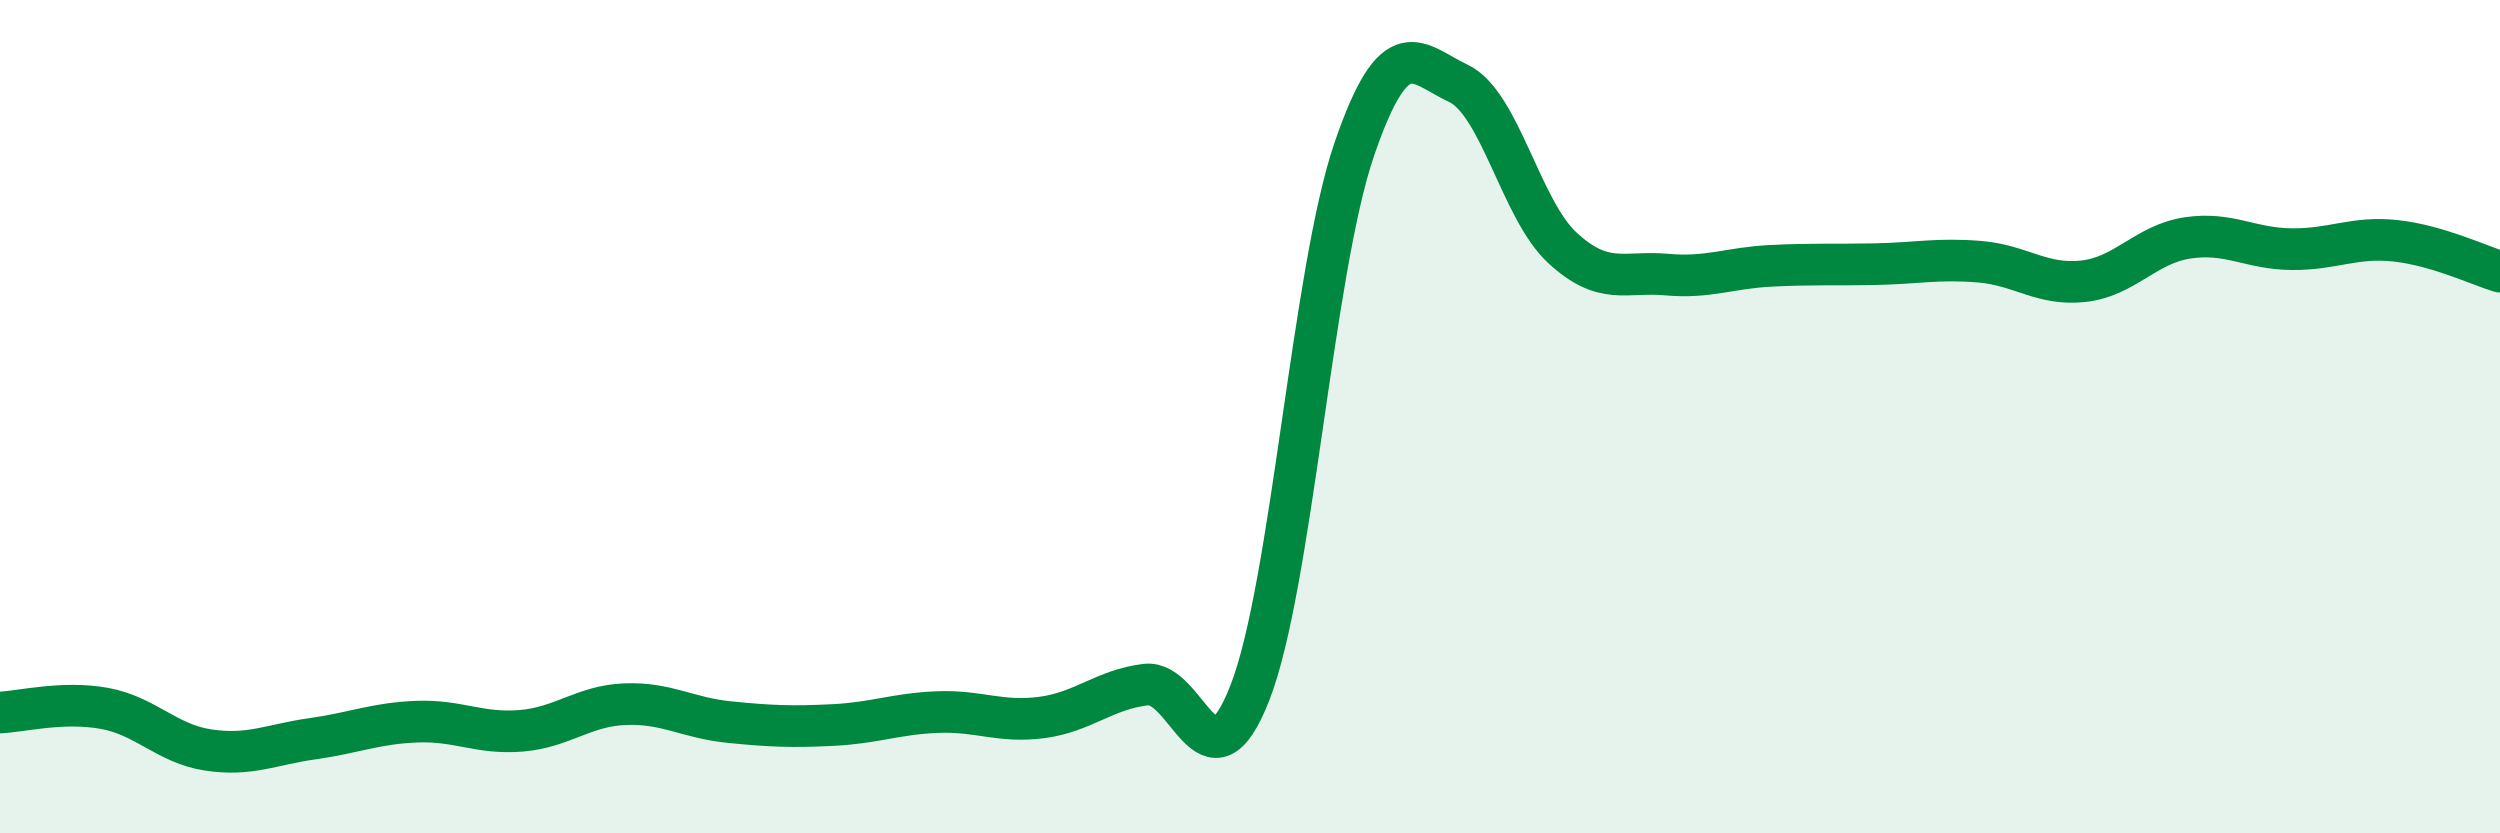
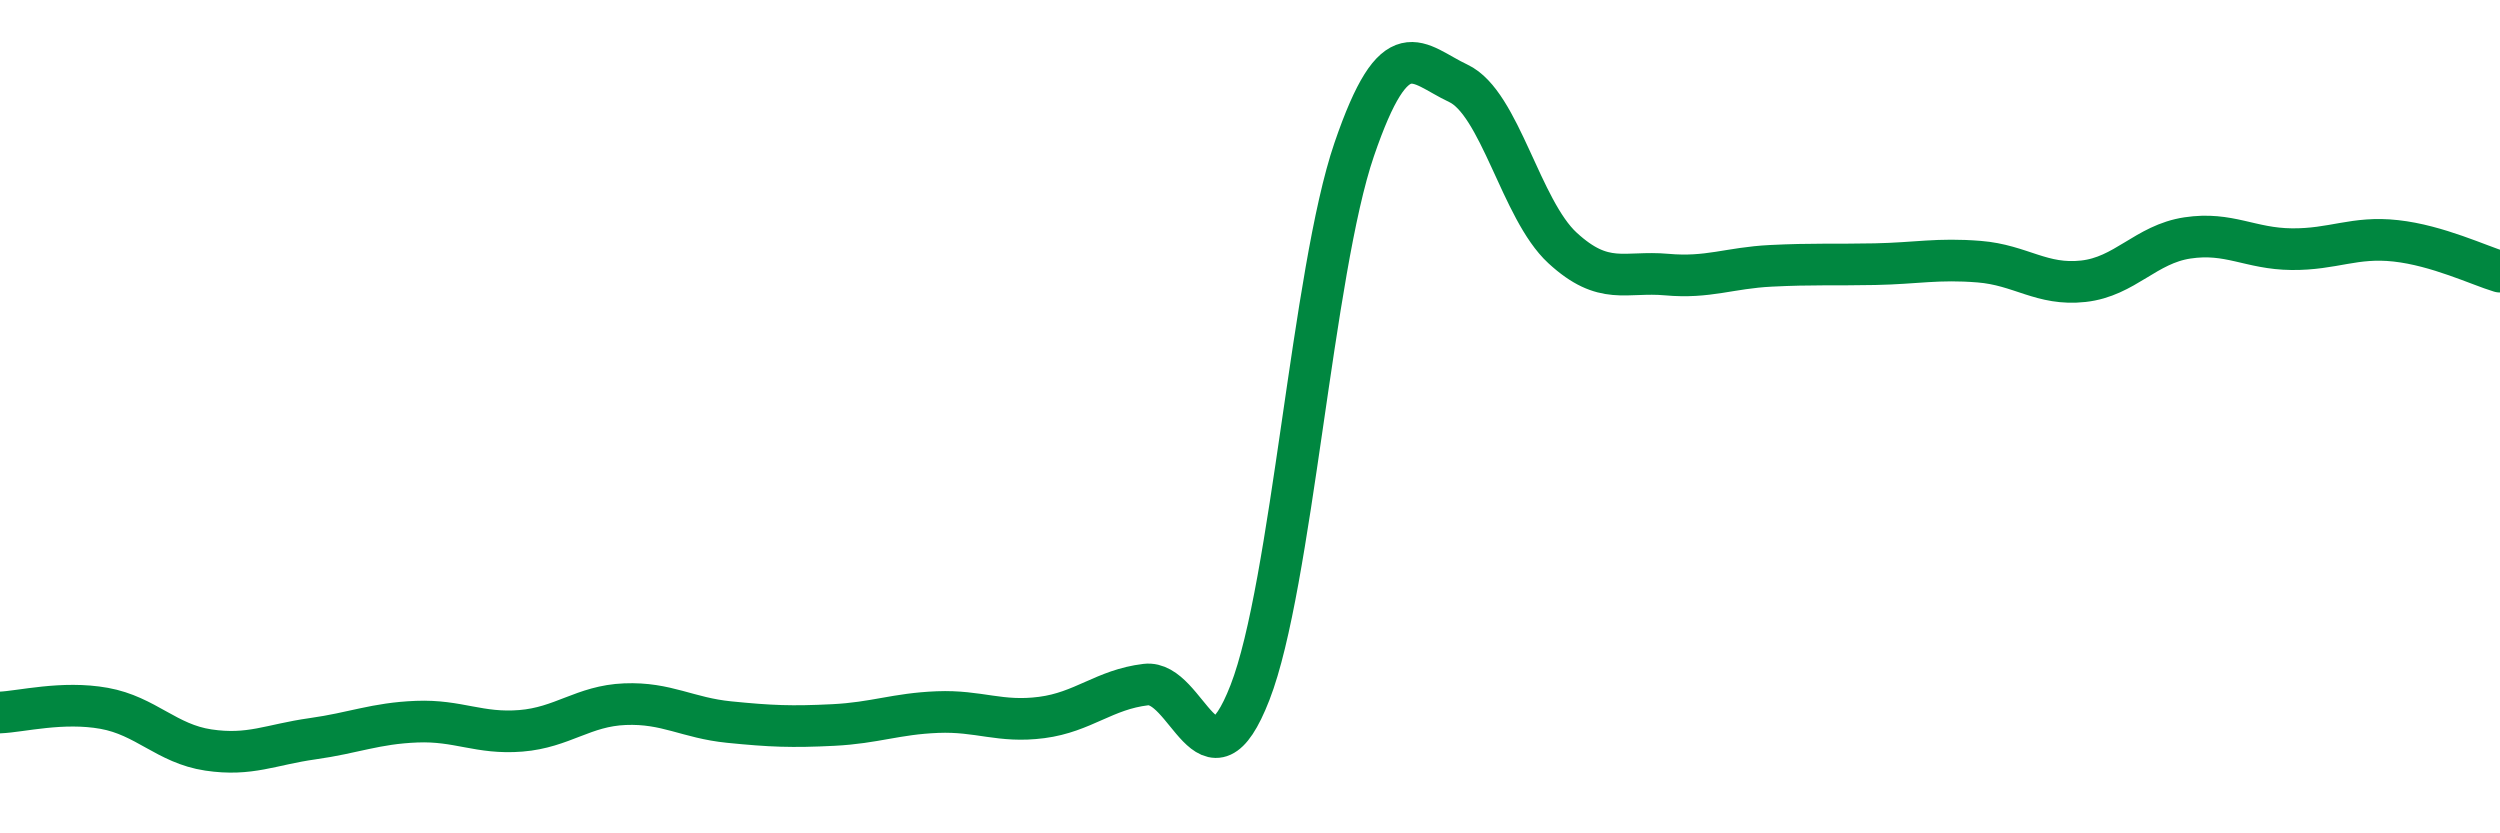
<svg xmlns="http://www.w3.org/2000/svg" width="60" height="20" viewBox="0 0 60 20">
-   <path d="M 0,17.1 C 0.5,17.08 1.5,16.82 2.5,17 C 3.5,17.18 4,17.85 5,18 C 6,18.15 6.5,17.87 7.5,17.73 C 8.5,17.59 9,17.36 10,17.32 C 11,17.28 11.5,17.62 12.5,17.54 C 13.5,17.46 14,16.94 15,16.9 C 16,16.86 16.5,17.23 17.5,17.33 C 18.5,17.43 19,17.45 20,17.4 C 21,17.35 21.5,17.13 22.5,17.09 C 23.5,17.05 24,17.35 25,17.22 C 26,17.09 26.5,16.55 27.5,16.43 C 28.5,16.31 29,19.19 30,16.62 C 31,14.05 31.5,6.51 32.5,3.59 C 33.5,0.67 34,1.53 35,2 C 36,2.47 36.5,5.03 37.5,5.95 C 38.5,6.87 39,6.5 40,6.59 C 41,6.68 41.5,6.43 42.5,6.38 C 43.5,6.33 44,6.36 45,6.34 C 46,6.32 46.5,6.2 47.5,6.28 C 48.5,6.36 49,6.86 50,6.75 C 51,6.64 51.5,5.86 52.5,5.71 C 53.5,5.56 54,5.97 55,5.98 C 56,5.99 56.5,5.67 57.5,5.78 C 58.5,5.89 59.5,6.37 60,6.52L60 20L0 20Z" fill="#008740" opacity="0.1" stroke-linecap="round" stroke-linejoin="round" />
  <path d="M 0,17.1 C 0.5,17.08 1.5,16.82 2.5,17 C 3.5,17.18 4,17.85 5,18 C 6,18.15 6.5,17.87 7.5,17.73 C 8.5,17.59 9,17.36 10,17.32 C 11,17.28 11.5,17.62 12.5,17.54 C 13.5,17.46 14,16.94 15,16.9 C 16,16.86 16.5,17.23 17.5,17.33 C 18.5,17.43 19,17.45 20,17.4 C 21,17.35 21.5,17.13 22.5,17.09 C 23.5,17.05 24,17.35 25,17.22 C 26,17.09 26.5,16.55 27.5,16.43 C 28.5,16.31 29,19.19 30,16.62 C 31,14.05 31.5,6.51 32.5,3.59 C 33.5,0.67 34,1.53 35,2 C 36,2.47 36.5,5.03 37.5,5.95 C 38.5,6.87 39,6.5 40,6.59 C 41,6.68 41.5,6.43 42.5,6.38 C 43.5,6.33 44,6.36 45,6.34 C 46,6.32 46.5,6.2 47.5,6.28 C 48.5,6.36 49,6.86 50,6.75 C 51,6.64 51.5,5.86 52.5,5.71 C 53.5,5.56 54,5.97 55,5.98 C 56,5.99 56.5,5.67 57.5,5.78 C 58.5,5.89 59.5,6.37 60,6.52" stroke="#008740" stroke-width="1" fill="none" stroke-linecap="round" stroke-linejoin="round" />
</svg>